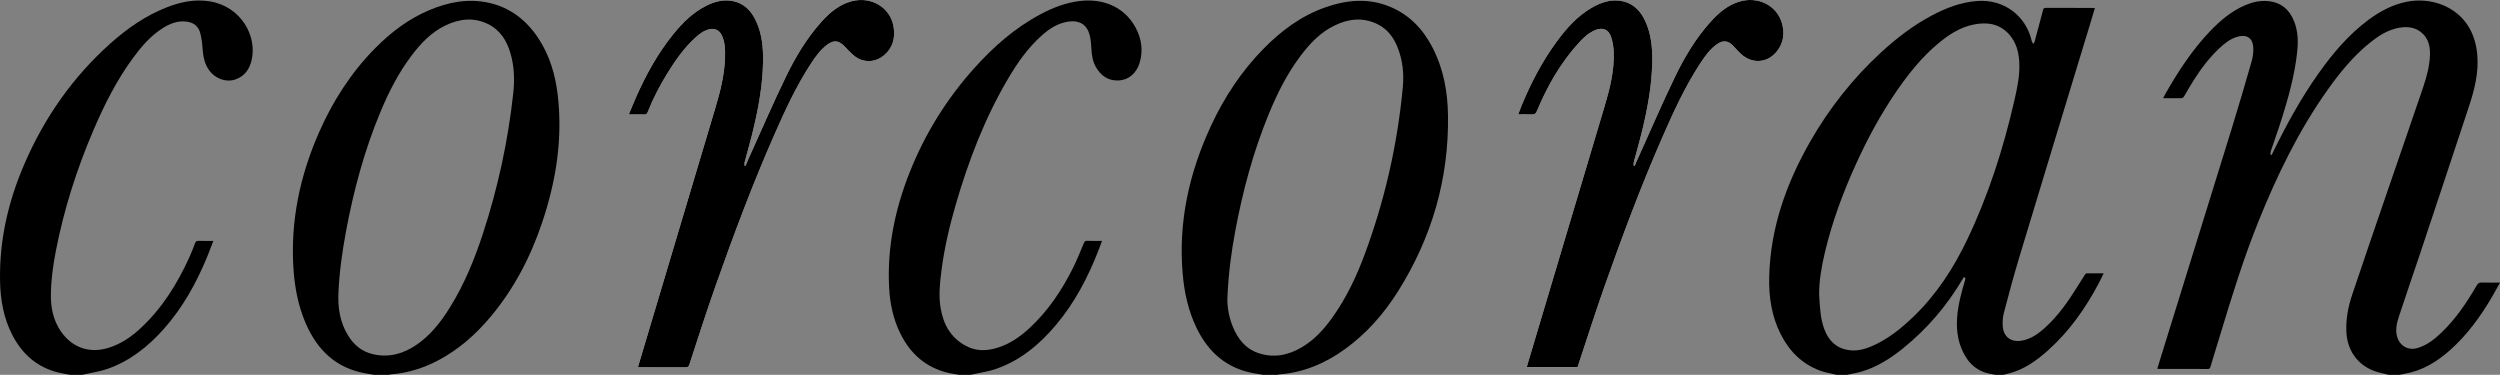
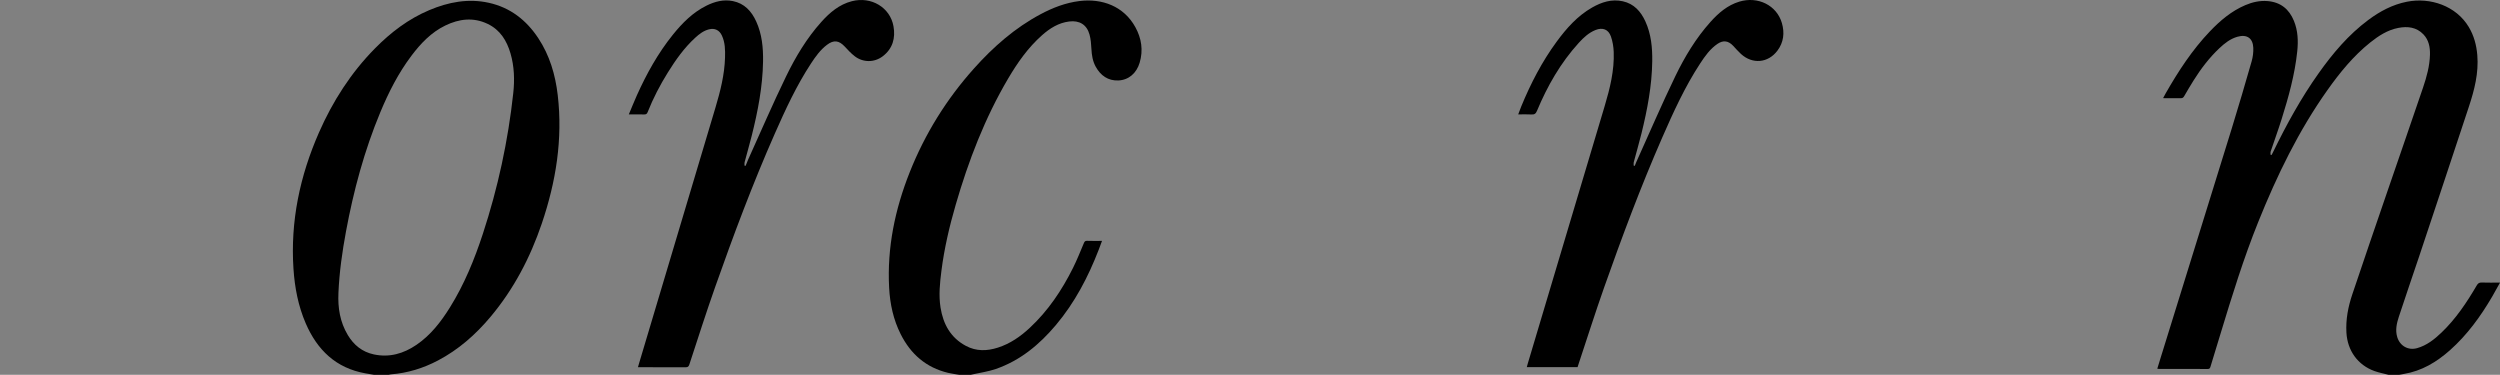
<svg xmlns="http://www.w3.org/2000/svg" id="Layer_2" viewBox="0 0 3213.43 481.76">
  <rect x="0" y="0" width="3213.43" height="481.76" fill="#808080" stroke="none" />
  <defs>
    <style>.cls-1{fill:#fff;}</style>
  </defs>
  <g id="Layer_1-2">
    <g>
-       <path class="cls-1" d="m2027.75,471.92c.59-1.83,1.08-3.38,1.59-4.91,10.84-32.59,21.19-65.36,32.63-97.74,22.88-64.79,46.93-129.16,74.47-192.15,14.36-32.85,29.2-65.5,48.94-95.61,6.17-9.41,12.7-18.64,22.2-25.09,7.4-5.02,13.93-4.09,20.07,2.4,3.34,3.54,6.53,7.26,10.11,10.54,14.77,13.51,34.82,11.75,46.82-4.15,8.14-10.78,9.46-23.01,5.78-35.61-6.62-22.71-30.69-34.72-54.68-27.48-15.24,4.6-26.84,14.61-37.19,26.18-18.66,20.84-33,44.69-45.07,69.62-17.67,36.52-33.68,73.85-50.38,110.84-.65,1.43-1.16,2.92-1.74,4.39-.47-.05-.93-.11-1.4-.16,0-1.48-.32-3.04.05-4.42,3.28-12.44,6.94-24.78,10-37.26,7.46-30.38,13.35-61.03,13.78-92.45.24-17.6-1.37-34.98-8.8-51.27-5.86-12.85-14.64-22.73-29.03-25.92-14.23-3.15-27.21,1.06-39.43,8.02-18.86,10.75-32.91,26.64-45.55,43.84-18.9,25.7-33.43,53.85-45.55,83.28-1.31,3.18-2.46,6.42-3.93,10.27,6.16,0,11.63-.26,17.06.09,3.81.24,5.55-.99,7.07-4.63,13.36-32.02,30.39-61.84,53.9-87.62,6.08-6.66,12.71-12.82,21.25-16.27,9.22-3.73,16.72-.95,19.94,8.35,2.17,6.25,3.3,13.09,3.55,19.72.9,23.92-4.83,46.87-11.59,69.54-32.89,110.37-65.9,220.71-98.87,331.06-.44,1.47-.82,2.96-1.29,4.63h65.28Zm-1207.77.09c1.56,0,2.67,0,3.78,0,19.12,0,38.24-.07,57.36.07,2.86.02,4-.8,4.91-3.56,10.96-33.34,21.6-66.8,33.28-99.89,23.45-66.45,48.13-132.44,76.6-196.94,13.67-30.98,27.86-61.71,46.51-90.13,5.84-8.89,12.03-17.57,20.65-24.04,8.66-6.5,15.28-5.59,22.68,2.31,4.09,4.36,8.17,8.85,12.88,12.47,10.7,8.22,25.19,8.22,35.9.09,12.91-9.81,16.63-23.43,13.88-38.73-4.35-24.16-28.56-38.52-53.41-32.14-16.3,4.18-28.5,14.6-39.38,26.73-18.76,20.91-33.1,44.91-45.25,69.95-17.06,35.15-32.53,71.08-48.66,106.68-1.22,2.7-2.24,5.49-3.36,8.24-.46-.05-.91-.1-1.37-.16,0-1.46-.31-3,.05-4.36,2.99-11.35,6.29-22.62,9.15-34,7.89-31.44,14.08-63.18,14.59-95.72.27-17.59-1.36-34.98-8.79-51.28-6.05-13.27-15.21-23.27-30.1-26.23-11.86-2.36-23.08.58-33.72,5.83-17.65,8.73-31.16,22.34-43.31,37.42-19.09,23.7-33.73,50.07-46.18,77.72-3.57,7.92-6.78,16.01-10.44,24.71,7.16,0,13.48-.11,19.8.06,2.4.06,3.52-.78,4.4-2.98,7.07-17.81,15.87-34.76,25.99-51,10.06-16.15,20.99-31.66,35.13-44.6,5.18-4.74,10.69-9.06,17.71-10.81,7.49-1.86,13.35.98,16.59,7.92,4.21,9.02,4.33,18.62,4.05,28.28-.63,22.06-6,43.24-12.26,64.21-32.63,109.41-65.34,218.79-98.02,328.19-.53,1.76-1.03,3.54-1.66,5.69Z" />
-       <path d="m3070.17,481.76c-6-1.57-12.15-2.7-17.96-4.77-21.67-7.73-34.89-26.41-36.19-49.48-.96-16.92,2.21-33.16,7.5-48.96,14.68-43.83,29.73-87.53,44.72-131.25,15.43-45.02,31.09-89.96,46.37-135.03,4.61-13.6,8.42-27.5,8.8-42.03.25-9.63-1.52-18.83-8.4-26.04-8.91-9.34-20.32-10.62-32.26-8.33-13.86,2.66-25.4,10.16-36.2,18.8-21.66,17.34-38.97,38.63-54.91,61.1-37.18,52.41-64.89,109.8-88.83,169.19-18.94,46.99-33.83,95.33-48.54,143.75-4.32,14.22-8.7,28.42-13,42.64-.56,1.84-1.15,2.93-3.49,2.92-21-.11-41.99-.07-62.99-.08-.48,0-.96-.13-1.88-.27,1.57-5.13,3.09-10.12,4.63-15.1,30.32-97.71,60.72-195.4,90.92-293.14,8.92-28.86,17.41-57.86,25.75-86.9,1.59-5.55,2.34-11.6,2.11-17.36-.51-12.51-8.36-17.65-20.48-14.16-9.15,2.64-16.39,8.36-23.15,14.74-12.99,12.25-23.7,26.36-33.15,41.43-4.18,6.66-8.17,13.45-12.11,20.26-1.07,1.85-2.26,2.57-4.41,2.53-7.32-.13-14.65-.05-22.67-.05,1.34-2.49,2.34-4.44,3.43-6.34,16.22-28.37,34-55.65,56.66-79.41,13.27-13.92,27.8-26.26,45.75-33.87,9.07-3.85,18.5-5.96,28.46-5.16,16.69,1.35,27.68,10.24,33.9,25.46,5.15,12.61,5.65,25.79,4.27,39.1-3.1,29.86-11.14,58.61-20.07,87.12-4.37,13.94-9.41,27.67-14.05,41.53-.44,1.32-.18,2.88-.24,4.33.46.08.93.17,1.39.25.6-1.16,1.22-2.3,1.79-3.48,17.12-35.21,35.91-69.47,58.61-101.46,18.22-25.67,38.39-49.59,63.83-68.54,14.97-11.15,31.15-19.83,49.69-23.48,30.14-5.93,63.23,5.33,79.48,32.44,6.69,11.16,9.94,23.33,11,36.2,1.89,22.94-3.71,44.7-10.78,66.12-21.13,64.07-42.46,128.07-63.8,192.07-8.69,26.06-17.77,52-26.28,78.11-2.74,8.4-4.79,17.13-2.06,26.13,3.45,11.38,14.09,17.41,25.47,14.22,12.41-3.48,22.18-11.23,31.28-19.91,18.53-17.68,32.59-38.75,45.42-60.7,1.58-2.7,3.17-3.87,6.4-3.75,7.58.27,15.18.09,23.57.09-3.6,6.44-6.78,12.33-10.16,18.11-14.92,25.46-32.09,49.17-54.29,68.87-17.1,15.17-36.16,26.63-59.14,30.43-2.06.34-4.11.75-6.17,1.13h-13.5Z" />
-       <path d="m2360.75,481.76c-7.23-1.79-14.71-2.9-21.64-5.48-23.14-8.62-39.31-25.08-50.29-46.84-11.66-23.1-15.34-47.88-14.74-73.44,1.49-62.82,21.83-120.01,52.64-173.93,24.47-42.82,54.74-81.15,91.04-114.6,19.99-18.42,41.47-34.9,65.58-47.69,18.23-9.67,37.2-16.92,58.09-18.48,33.86-2.54,62.55,18.35,70.15,51.47.08.37.11.77.29,1.08.52.85,1.11,1.65,1.67,2.47.52-.76,1.27-1.44,1.51-2.28,1.57-5.52,3.04-11.08,4.52-16.63,2.2-8.2,4.43-16.4,6.54-24.62.47-1.84,1.19-2.68,3.26-2.67,20.5.08,40.99.05,61.49.06.47,0,.93.16,1.81.33-2.27,7.56-4.46,14.95-6.7,22.33-30.15,99.2-60.4,198.36-90.37,297.61-7.14,23.65-13.58,47.53-19.82,71.44-1.57,6.03-2.11,12.7-1.39,18.87,1.52,12.94,11.18,19.31,24.11,17.14,11.58-1.94,20.75-8.37,29.22-15.88,17.47-15.51,30.62-34.49,42.86-54.17,3.16-5.08,6.33-10.16,9.58-15.2.39-.61,1.26-1.27,1.92-1.28,7.1-.09,14.19-.06,21.94-.06-2.2,4.47-4.07,8.51-6.15,12.44-17.18,32.49-38.06,62.22-65.64,86.81-14.45,12.88-30.03,24.05-49.12,29.21-2.62.71-5.26,1.31-7.89,1.96h-10.5c-1.22-.23-2.44-.51-3.67-.68-14.27-2-25.6-8.81-33.47-20.92-10.3-15.83-13.29-33.48-11.95-51.96,1.18-16.27,5.41-31.95,10.07-47.52.53-1.77,1.35-3.6-1.37-4.52-.41.63-.84,1.23-1.22,1.87-20.35,34.71-46.07,64.82-77.41,90.06-15.85,12.76-32.88,23.56-52.58,29.44-6.17,1.84-12.58,2.85-18.88,4.24h-13.5Zm-22.46-103.33c.91,16.71,1.56,31.07,6.66,44.76,5.36,14.39,14.84,24.03,30.47,26.69,10.9,1.86,21.05-.78,30.93-5.08,20.72-9.02,37.94-23.02,53.96-38.54,28.98-28.08,50.61-61.45,67.95-97.58,27.63-57.58,46.92-118.08,61.13-180.25,3.62-15.83,6.96-31.76,6.15-48.17-.65-13.14-3.86-25.53-12.71-35.66-12.25-14.03-28.2-16.55-45.49-13.16-17.78,3.48-32.49,13.1-46.14,24.5-20.9,17.44-37.72,38.48-53.09,60.75-20.2,29.29-37.07,60.46-51.86,92.78-17.14,37.45-31.42,75.93-40.85,116.1-4.26,18.16-7.29,36.49-7.12,52.88Z" />
+       <path d="m3070.17,481.76c-6-1.57-12.15-2.7-17.96-4.77-21.67-7.73-34.89-26.41-36.19-49.48-.96-16.92,2.21-33.16,7.5-48.96,14.68-43.83,29.73-87.53,44.72-131.25,15.43-45.02,31.09-89.96,46.37-135.03,4.61-13.6,8.42-27.5,8.8-42.03.25-9.63-1.52-18.83-8.4-26.04-8.91-9.34-20.32-10.62-32.26-8.33-13.86,2.66-25.4,10.16-36.2,18.8-21.66,17.34-38.97,38.63-54.91,61.1-37.18,52.41-64.89,109.8-88.83,169.19-18.94,46.99-33.83,95.33-48.54,143.75-4.32,14.22-8.7,28.42-13,42.64-.56,1.84-1.15,2.93-3.49,2.92-21-.11-41.99-.07-62.99-.08-.48,0-.96-.13-1.88-.27,1.57-5.13,3.09-10.12,4.63-15.1,30.32-97.71,60.72-195.4,90.92-293.14,8.92-28.86,17.41-57.86,25.75-86.9,1.59-5.55,2.34-11.6,2.11-17.36-.51-12.51-8.36-17.65-20.48-14.16-9.15,2.64-16.39,8.36-23.15,14.74-12.99,12.25-23.7,26.36-33.15,41.43-4.18,6.66-8.17,13.45-12.11,20.26-1.07,1.85-2.26,2.57-4.41,2.53-7.32-.13-14.65-.05-22.67-.05,1.34-2.49,2.34-4.44,3.43-6.34,16.22-28.37,34-55.65,56.66-79.41,13.27-13.92,27.8-26.26,45.75-33.87,9.07-3.85,18.5-5.96,28.46-5.16,16.69,1.35,27.68,10.24,33.9,25.46,5.15,12.61,5.65,25.79,4.27,39.1-3.1,29.86-11.14,58.61-20.07,87.12-4.37,13.94-9.41,27.67-14.05,41.53-.44,1.32-.18,2.88-.24,4.33.46.08.93.17,1.39.25.6-1.16,1.22-2.3,1.79-3.48,17.12-35.21,35.91-69.47,58.61-101.46,18.22-25.67,38.39-49.59,63.83-68.54,14.97-11.15,31.15-19.83,49.69-23.48,30.14-5.93,63.23,5.33,79.48,32.44,6.69,11.16,9.94,23.33,11,36.2,1.89,22.94-3.71,44.7-10.78,66.12-21.13,64.07-42.46,128.07-63.8,192.07-8.69,26.06-17.77,52-26.28,78.11-2.74,8.4-4.79,17.13-2.06,26.13,3.45,11.38,14.09,17.41,25.47,14.22,12.41-3.48,22.18-11.23,31.28-19.91,18.53-17.68,32.59-38.75,45.42-60.7,1.58-2.7,3.17-3.87,6.4-3.75,7.58.27,15.18.09,23.57.09-3.6,6.44-6.78,12.33-10.16,18.11-14.92,25.46-32.09,49.17-54.29,68.87-17.1,15.17-36.16,26.63-59.14,30.43-2.06.34-4.11.75-6.17,1.13h-13.5" />
      <path d="m480.73,481.76c-3.65-.61-7.31-1.2-10.96-1.85-37.95-6.72-62.03-30.06-76.83-64.36-9.61-22.28-14.09-45.79-15.7-69.86-4.1-61.26,8.22-119.54,32.79-175.43,17.65-40.14,40.98-76.6,71.86-107.95,20.33-20.64,43.08-38,69.97-49.32,24.55-10.33,49.99-15.26,76.47-9.4,27.5,6.09,48.18,22.22,63.55,45.46,14.66,22.17,21.94,46.98,25,73.07,6.65,56.7-2.28,111.6-20.47,165.21-14.89,43.91-36.12,84.47-66.08,120.13-19.05,22.68-40.97,41.98-67.32,55.86-19,10.01-39.16,16.23-60.64,17.87-.97.07-1.92.37-2.89.57h-18.75Zm-45.7-105.24c-.92,19.12,2.01,37.4,11.98,54.08,7.72,12.91,18.58,21.77,33.53,24.95,20.07,4.27,38.13-.99,54.69-12.25,18.35-12.48,31.6-29.67,43.16-48.24,18.41-29.57,31.47-61.58,42.27-94.53,19.33-58.94,32.4-119.28,39.09-180.96,1.86-17.15,1.3-34.23-3.56-50.91-4.78-16.43-13.31-30.26-29.31-37.93-18.42-8.84-36.74-6.54-54.51,2.08-18.1,8.79-31.58,23.01-43.49,38.8-16.81,22.29-29.35,47-40.03,72.67-20.54,49.34-34.35,100.64-44.09,153.09-4.87,26.18-8.59,52.51-9.74,79.15Z" />
-       <path d="m1623.59,481.76c-3.92-.64-7.84-1.24-11.75-1.94-34.79-6.16-58.35-26.68-73.54-57.77-10.85-22.21-16.06-45.95-18.14-70.37-5.74-67.22,8.61-130.65,37.03-191.26,16.94-36.12,38.71-69.05,66.75-97.6,22.65-23.07,48.09-42.17,78.87-53.11,27.99-9.95,56.27-12.71,84.48-.8,24.58,10.38,41.8,28.63,53.91,51.96,14.19,27.33,19.58,56.85,20.03,87.26,1.22,81.7-20.77,157.01-64.09,226.07-18.26,29.11-40.69,54.66-68.8,74.86-25.27,18.16-52.99,29.84-84.29,32.18-.58.04-1.15.34-1.72.52h-18.75Zm-45.88-99.96c-.54,9.69,1.21,23.99,6.73,37.67,6.37,15.78,16.16,28.59,32.87,34.3,19.78,6.77,38.48,2.91,56.05-7.44,16.58-9.77,29.1-23.83,40.05-39.37,17.25-24.47,30.02-51.3,40.43-79.23,25.96-69.66,42.34-141.58,49.3-215.59,1.64-17.44-.18-34.72-6.69-51.21-5.22-13.21-13.48-23.97-26.56-30.2-18.45-8.79-36.74-6.56-54.51,2.05-18.23,8.83-31.74,23.18-43.73,39.09-17.12,22.71-29.77,47.92-40.56,74.08-20.13,48.82-33.75,99.52-43.38,151.36-4.89,26.3-8.58,52.76-9.99,84.49Z" />
-       <path d="m90.03,481.76c-4.99-.96-10.04-1.7-14.97-2.91-27.27-6.65-46.35-23.51-59.08-48C4.67,409.09.55,385.56.07,361.33c-1.05-52.35,10.45-102.19,31.06-150.05,25.77-59.83,62.25-112.15,110.97-155.6,21.46-19.14,44.9-35.44,71.85-46.1,18.03-7.13,36.59-11,56.06-7.78,39.19,6.47,61.16,44.08,53.24,76.24-2.76,11.2-8.94,19.8-20.11,23.89-12.71,4.65-27.54-1.05-35.44-13.28-5.28-8.16-6.68-17.28-7.35-26.76-.47-6.67-1.33-13.44-3.1-19.86-2.2-7.96-7.99-12.76-16.32-14.08-11.97-1.9-22.44,2.22-32.2,8.49-15.39,9.88-27.1,23.52-37.79,38.08-21.13,28.79-37.02,60.48-50.99,93.16-21.38,50.01-37.83,101.59-48.2,155.03-3.6,18.54-6.17,37.23-6.36,56.16-.16,16.83,3.07,32.81,12.8,46.96,14.67,21.34,37.32,28.99,62.07,21.02,15.66-5.05,28.87-14.12,40.76-25.22,27.4-25.57,46.79-56.69,62.18-90.52,2.74-6.02,5.2-12.18,7.48-18.39.96-2.61,2.26-3.26,4.94-3.14,5.95.26,11.92.08,18.59.08-2.93,7.57-5.4,14.35-8.16,21.02-13.97,33.68-31.45,65.26-55.91,92.59-20.28,22.66-43.64,41.17-72.75,51.14-9.25,3.17-19.13,4.51-28.72,6.7-.95.22-1.91.45-2.86.67h-15.75Z" />
      <path d="m1232.89,481.76c-4.78-.83-9.62-1.41-14.33-2.54-28.24-6.76-47.96-24.08-60.84-49.67-9.43-18.73-13.72-38.8-14.84-59.58-2.78-51.59,7.5-100.93,26.46-148.64,19.62-49.38,47.29-93.88,82.72-133.45,24.81-27.71,52.5-52.04,85.57-69.66,15.64-8.33,32.02-14.65,49.74-16.86,29.48-3.68,57.24,6.76,72,33.57,7.92,14.39,10.26,29.67,5.53,45.63-4.01,13.51-14.1,22.33-27.44,22.86-13.24.52-22.78-6.31-29.06-17.71-3.88-7.04-5.1-14.74-5.51-22.73-.32-6.2-.79-12.54-2.42-18.49-3.51-12.83-12.95-18.5-26.15-16.87-13.76,1.71-24.83,8.74-34.88,17.63-17.99,15.92-31.6,35.34-43.68,55.86-29.93,50.83-50.89,105.44-67.28,161.91-8.09,27.86-14.7,56.08-18.37,84.9-2.01,15.76-3.69,31.6-1.16,47.44,3.4,21.28,12.93,38.75,32.66,49.26,13.31,7.09,27.13,6.67,41.09,2.19,15.67-5.02,28.85-14.17,40.76-25.23,23.76-22.06,41.49-48.55,55.85-77.38,5.17-10.38,9.42-21.23,13.96-31.91.84-1.98,1.7-2.83,4.05-2.74,6.1.25,12.22.08,19.19.08-1.63,4.35-2.93,7.94-4.3,11.49-13.51,34.95-30.69,67.83-54.95,96.64-21.17,25.14-45.88,45.69-77.39,56.57-9.36,3.23-19.37,4.58-29.08,6.78-.96.22-1.92.43-2.88.65h-15Z" />
      <path d="m2027.75,471.92h-65.28c.46-1.67.85-3.16,1.29-4.63,32.96-110.35,65.98-220.69,98.87-331.06,6.76-22.67,12.48-45.62,11.59-69.54-.25-6.63-1.38-13.47-3.55-19.72-3.22-9.3-10.72-12.07-19.94-8.35-8.54,3.45-15.17,9.61-21.25,16.27-23.51,25.78-40.54,55.6-53.9,87.62-1.52,3.64-3.26,4.87-7.07,4.63-5.43-.34-10.9-.09-17.06-.09,1.47-3.85,2.63-7.09,3.93-10.27,12.12-29.44,26.65-57.58,45.55-83.28,12.65-17.2,26.69-33.09,45.55-43.84,12.22-6.96,25.2-11.17,39.43-8.02,14.39,3.19,23.17,13.07,29.03,25.92,7.43,16.29,9.04,33.67,8.8,51.27-.43,31.42-6.31,62.07-13.78,92.45-3.07,12.49-6.72,24.83-10,37.26-.36,1.38-.05,2.94-.05,4.42.47.05.93.11,1.4.16.58-1.46,1.09-2.96,1.74-4.39,16.7-36.99,32.71-74.32,50.38-110.84,12.07-24.93,26.41-48.79,45.07-69.62,10.36-11.57,21.96-21.58,37.19-26.18,23.99-7.24,48.06,4.76,54.68,27.48,3.67,12.61,2.35,24.83-5.78,35.61-12,15.9-32.05,17.65-46.82,4.15-3.58-3.28-6.77-7-10.11-10.54-6.14-6.49-12.68-7.42-20.07-2.4-9.5,6.45-16.03,15.67-22.2,25.09-19.73,30.11-34.57,62.75-48.94,95.61-27.54,62.99-51.59,127.36-74.47,192.15-11.43,32.38-21.79,65.15-32.63,97.74-.51,1.54-1,3.08-1.59,4.91Z" />
      <path d="m819.99,472.01c.63-2.15,1.13-3.92,1.66-5.69,32.68-109.39,65.39-218.78,98.02-328.19,6.26-20.97,11.63-42.15,12.26-64.21.27-9.66.15-19.26-4.05-28.28-3.24-6.94-9.1-9.78-16.59-7.92-7.02,1.75-12.53,6.06-17.71,10.81-14.14,12.94-25.07,28.45-35.13,44.6-10.13,16.25-18.92,33.19-25.99,51-.87,2.2-2,3.04-4.4,2.98-6.32-.16-12.64-.06-19.8-.06,3.67-8.7,6.88-16.79,10.44-24.71,12.45-27.65,27.09-54.03,46.18-77.72,12.15-15.08,25.66-28.69,43.31-37.42,10.64-5.26,21.86-8.19,33.72-5.83,14.89,2.96,24.06,12.96,30.1,26.23,7.43,16.3,9.06,33.69,8.79,51.28-.51,32.55-6.7,64.28-14.59,95.72-2.86,11.38-6.16,22.65-9.15,34-.36,1.36-.05,2.9-.05,4.36.46.05.91.1,1.37.16,1.11-2.75,2.13-5.54,3.36-8.24,16.12-35.61,31.59-71.53,48.66-106.68,12.15-25.04,26.49-49.03,45.25-69.95,10.88-12.13,23.08-22.55,39.38-26.73,24.85-6.38,49.06,7.98,53.41,32.14,2.75,15.3-.96,28.92-13.88,38.73-10.71,8.14-25.21,8.13-35.9-.09-4.71-3.62-8.8-8.11-12.88-12.47-7.4-7.9-14.02-8.8-22.68-2.31-8.62,6.47-14.81,15.15-20.65,24.04-18.65,28.41-32.84,59.15-46.51,90.13-28.47,64.5-53.15,130.49-76.6,196.94-11.68,33.09-22.32,66.55-33.28,99.89-.91,2.76-2.05,3.58-4.91,3.56-19.12-.14-38.24-.07-57.36-.07-1.11,0-2.22,0-3.78,0Z" />
    </g>
  </g>
</svg>